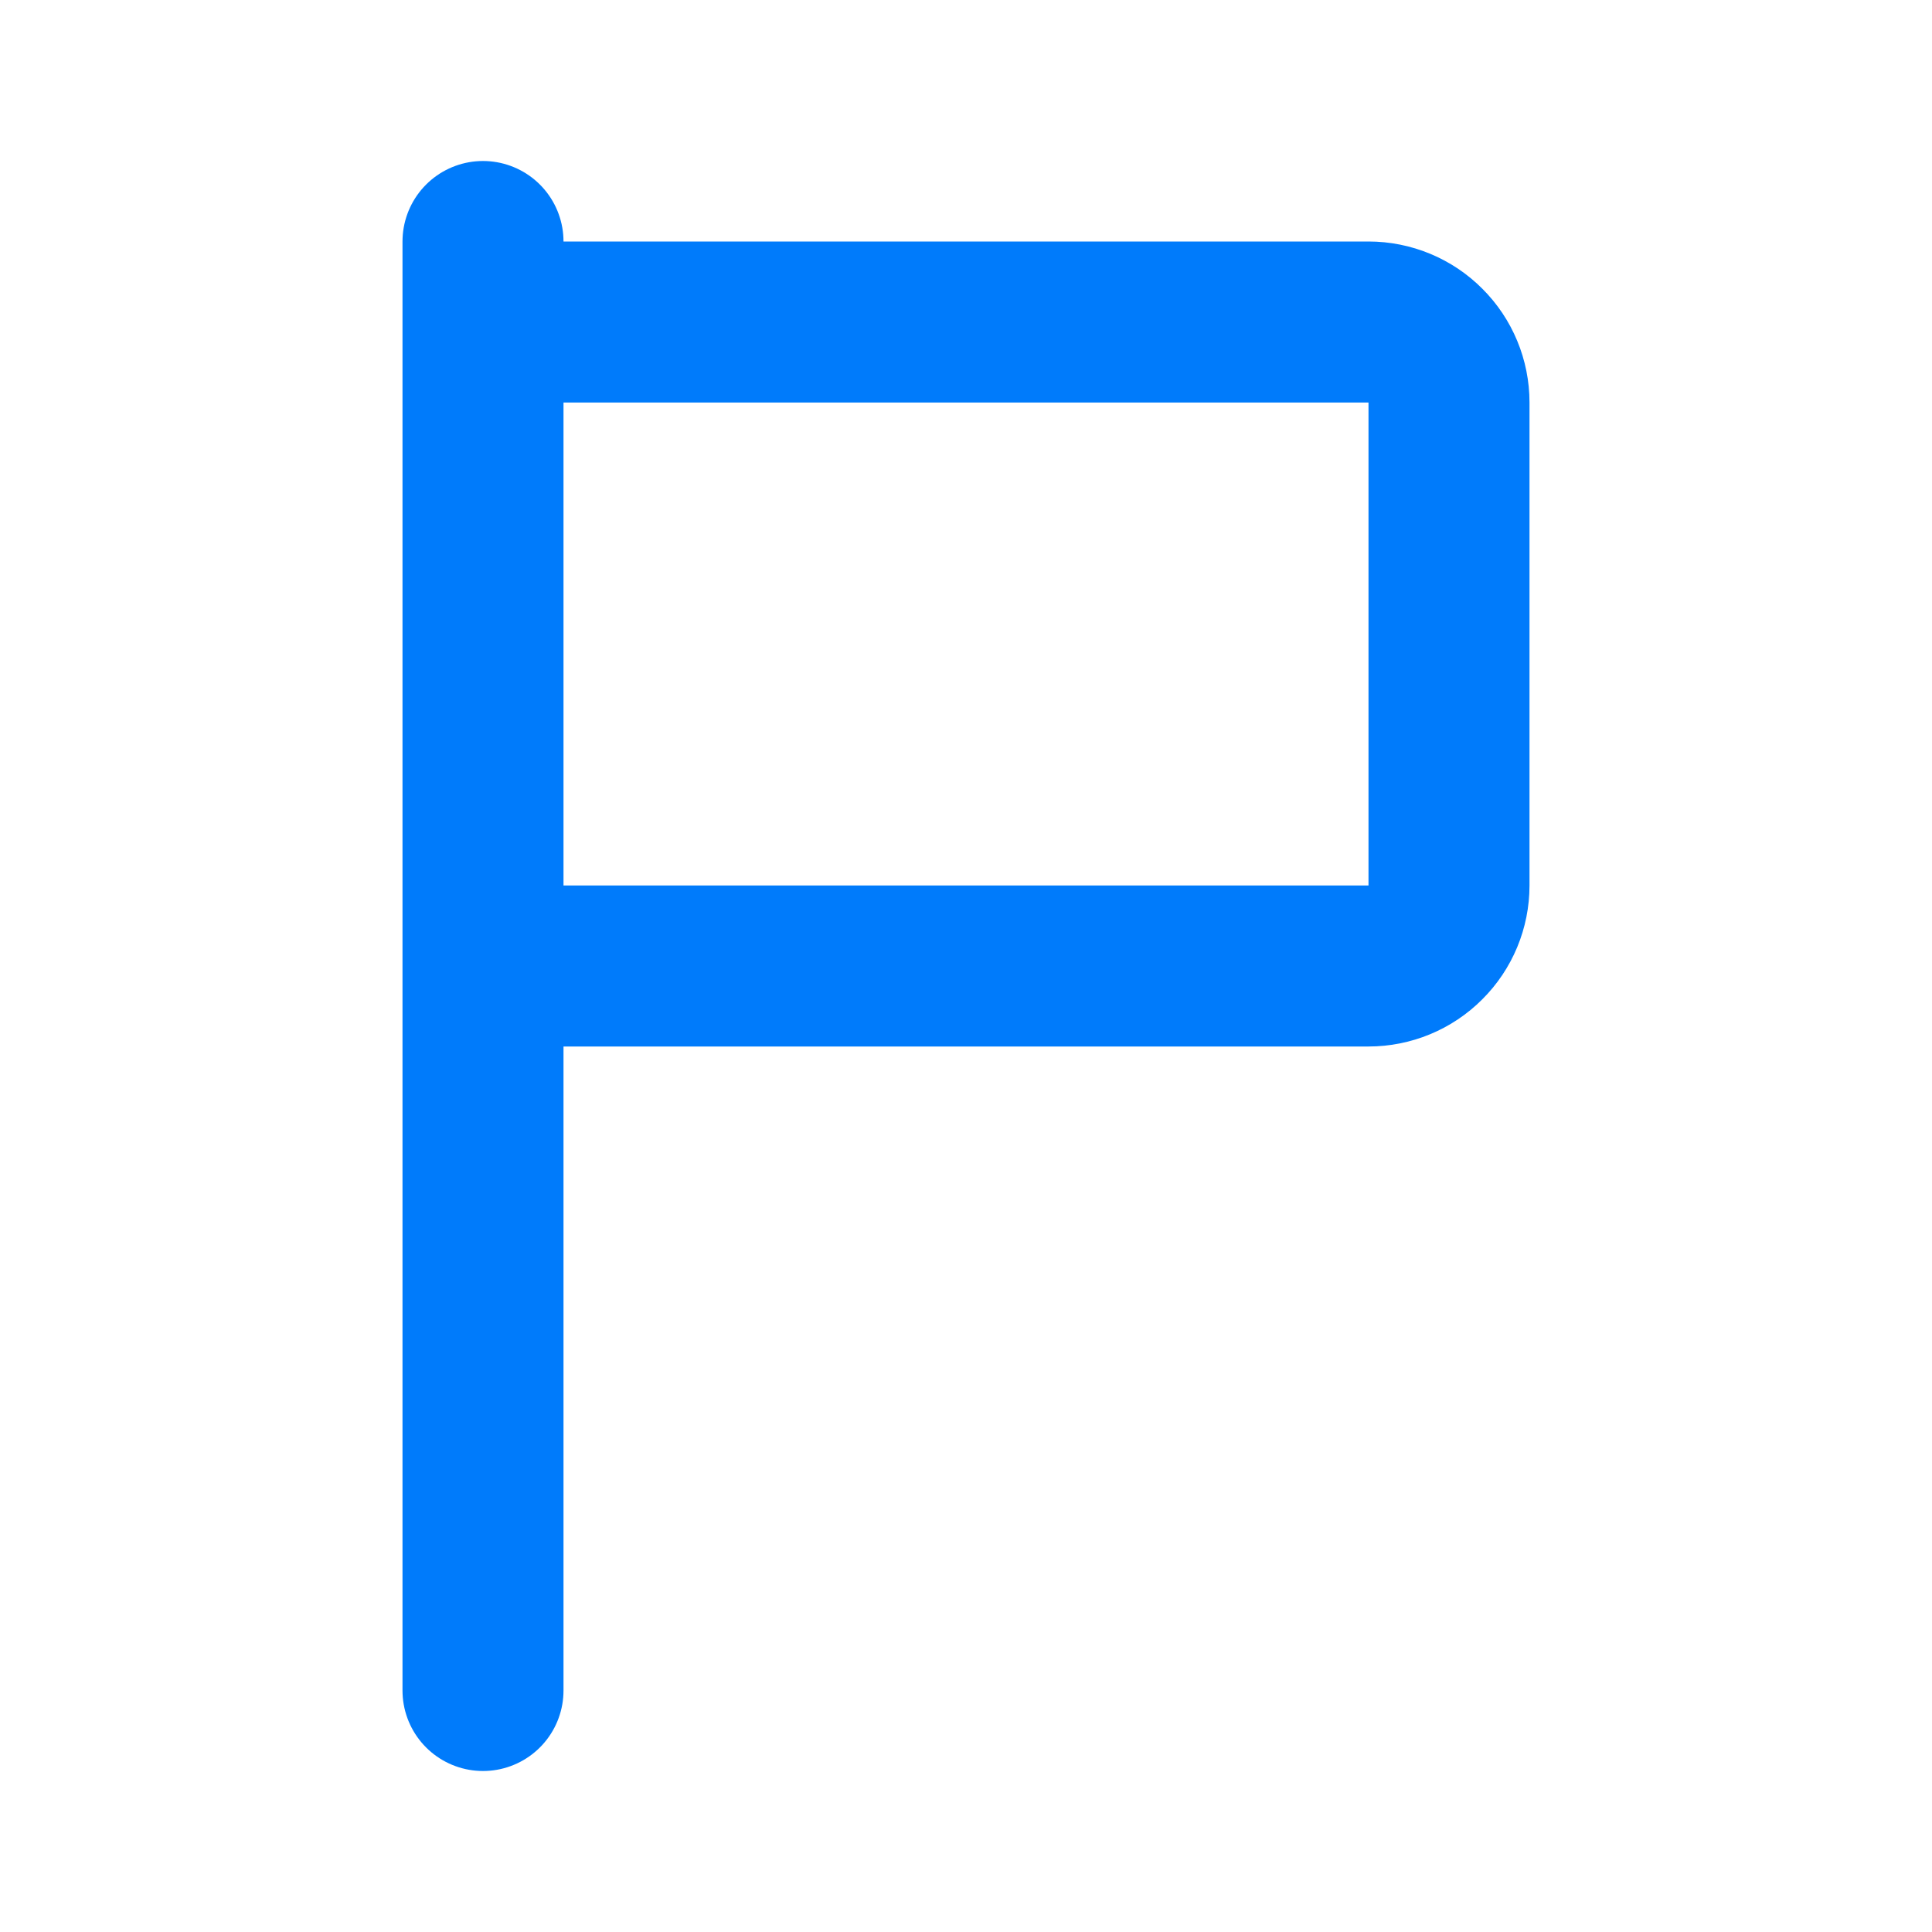
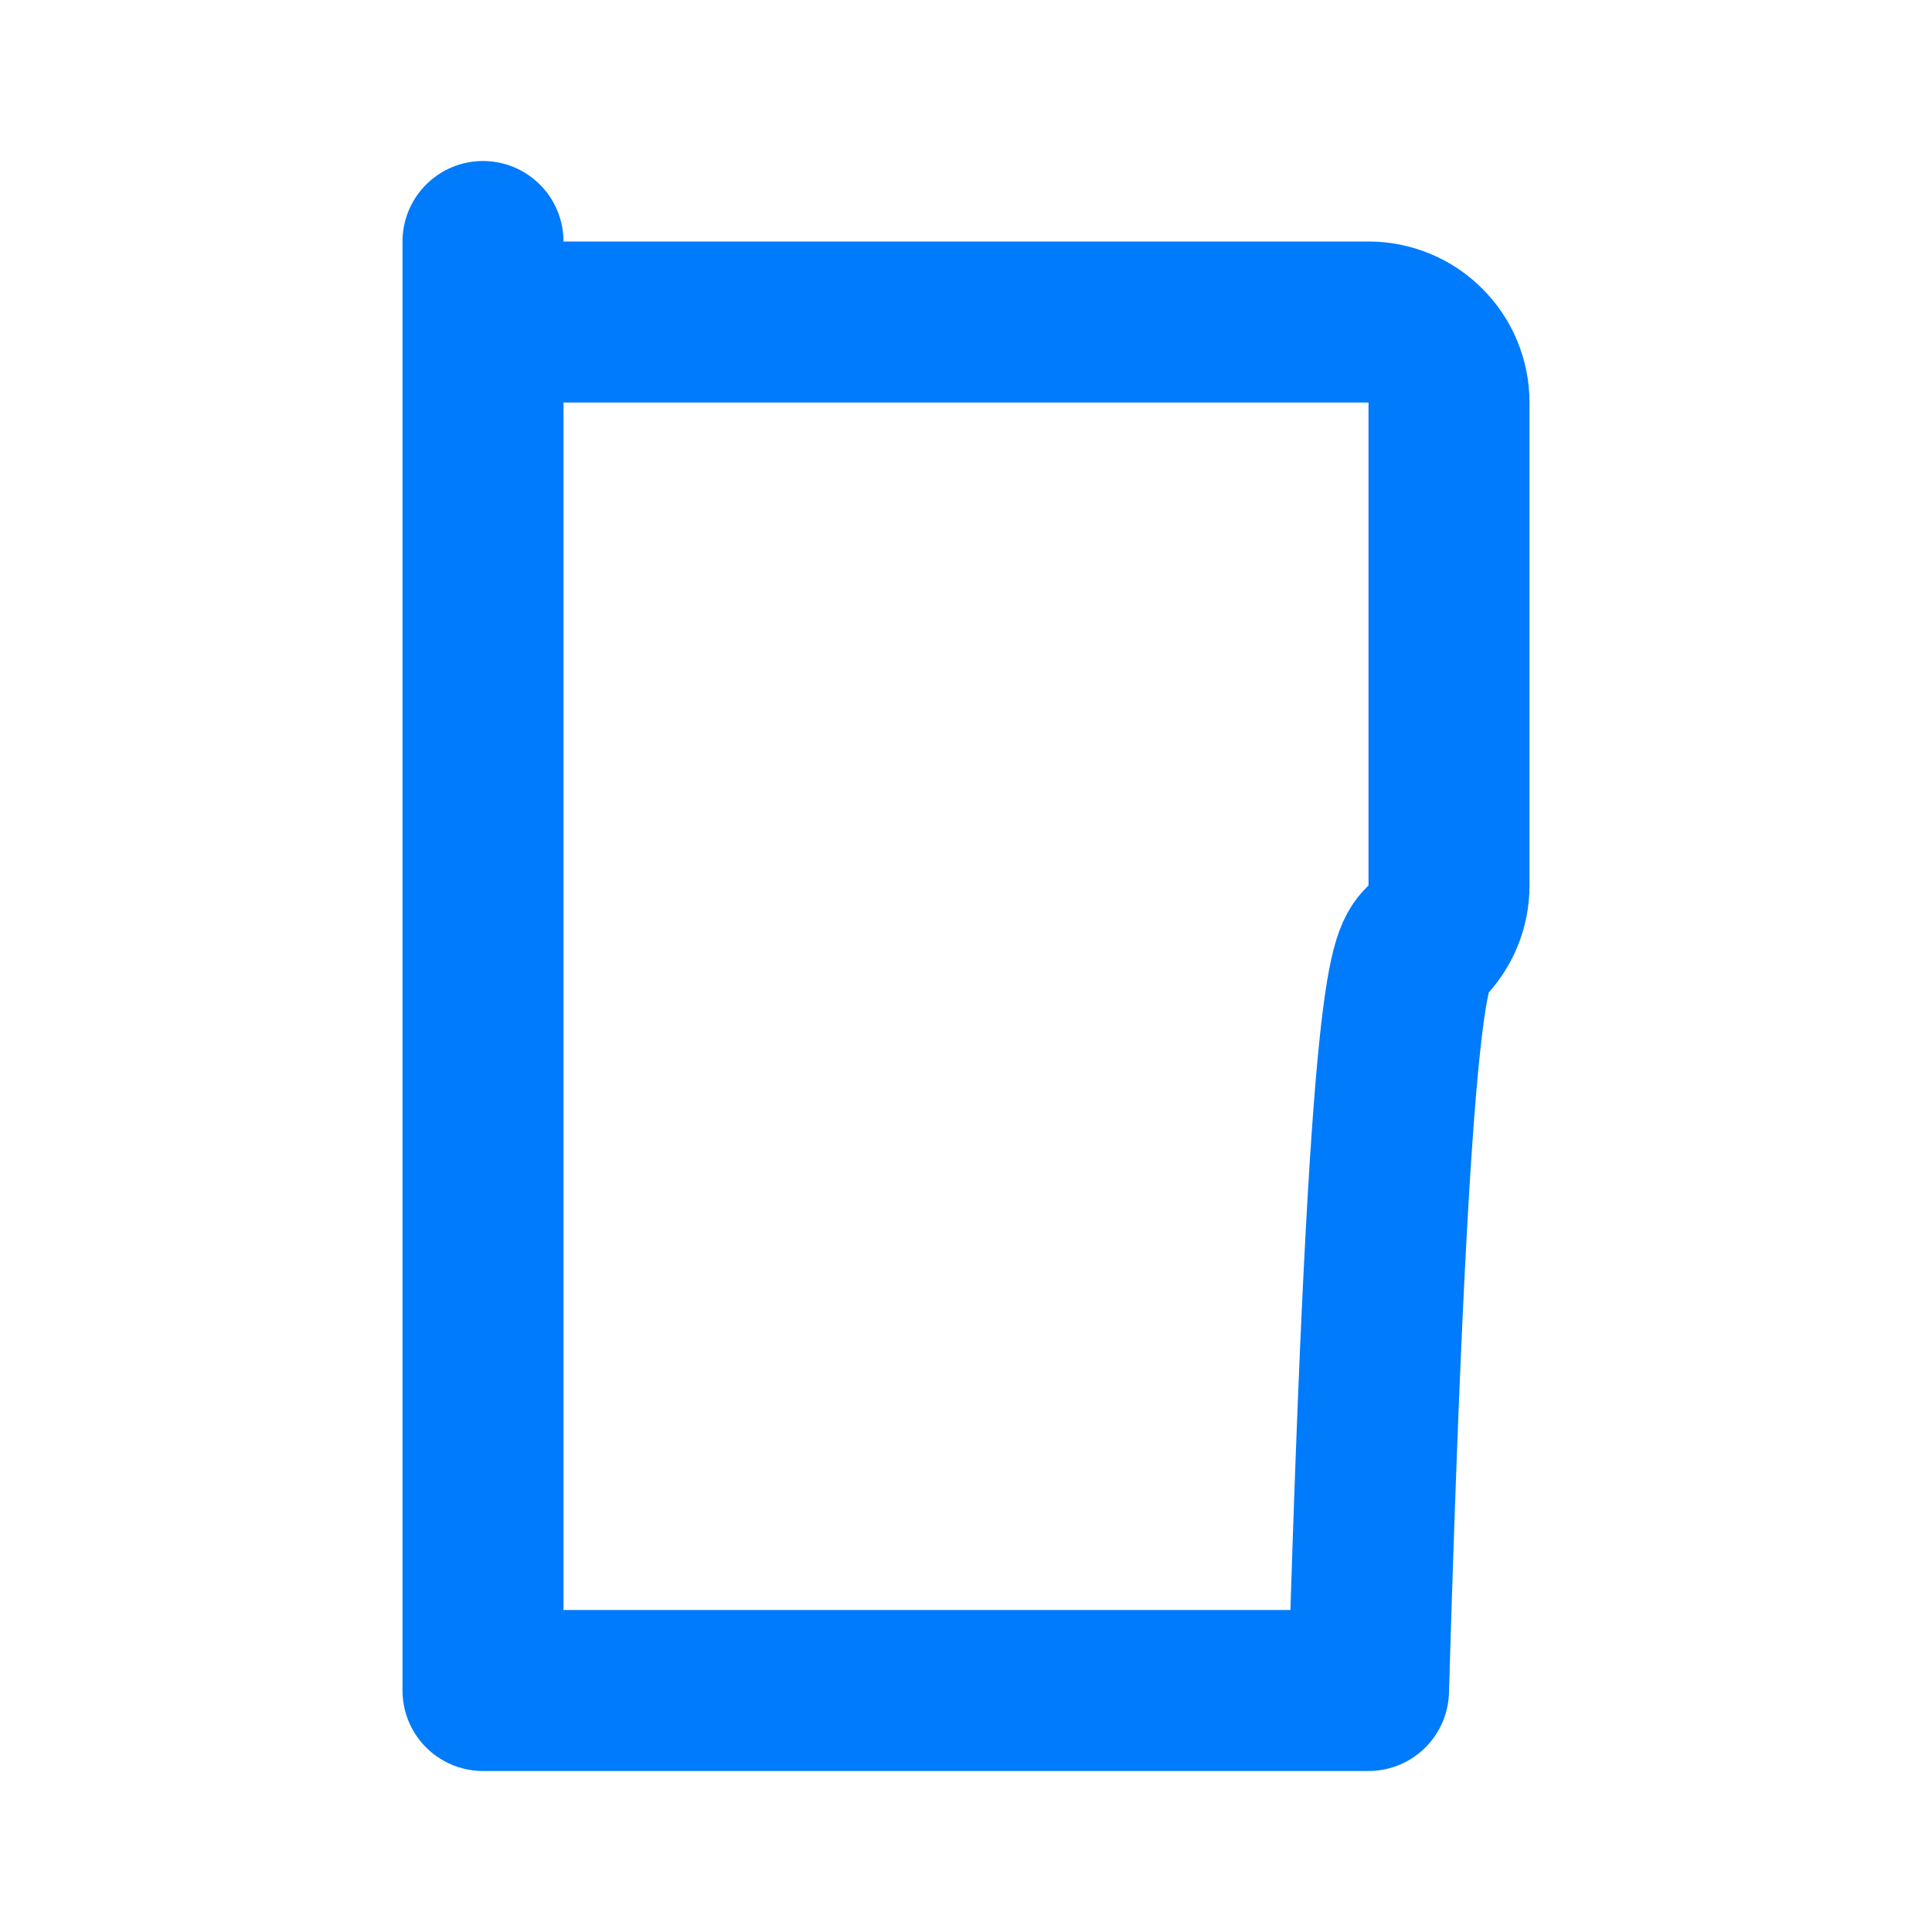
<svg xmlns="http://www.w3.org/2000/svg" width="18" height="18" viewBox="0 0 18 18" fill="none">
-   <path d="M4.5 2.25V15.75M4.5 9H12.75C12.949 9 13.14 8.921 13.28 8.78C13.421 8.64 13.5 8.449 13.5 8.25V3.75C13.5 3.551 13.421 3.36 13.28 3.22C13.14 3.079 12.949 3 12.75 3H4.5V9Z" stroke="#007BFB" stroke-width="1.5" stroke-linecap="round" stroke-linejoin="round" />
+   <path d="M4.5 2.25V15.75H12.75C12.949 9 13.14 8.921 13.28 8.78C13.421 8.64 13.5 8.449 13.5 8.25V3.75C13.5 3.551 13.421 3.36 13.28 3.22C13.14 3.079 12.949 3 12.75 3H4.5V9Z" stroke="#007BFB" stroke-width="1.5" stroke-linecap="round" stroke-linejoin="round" />
</svg>